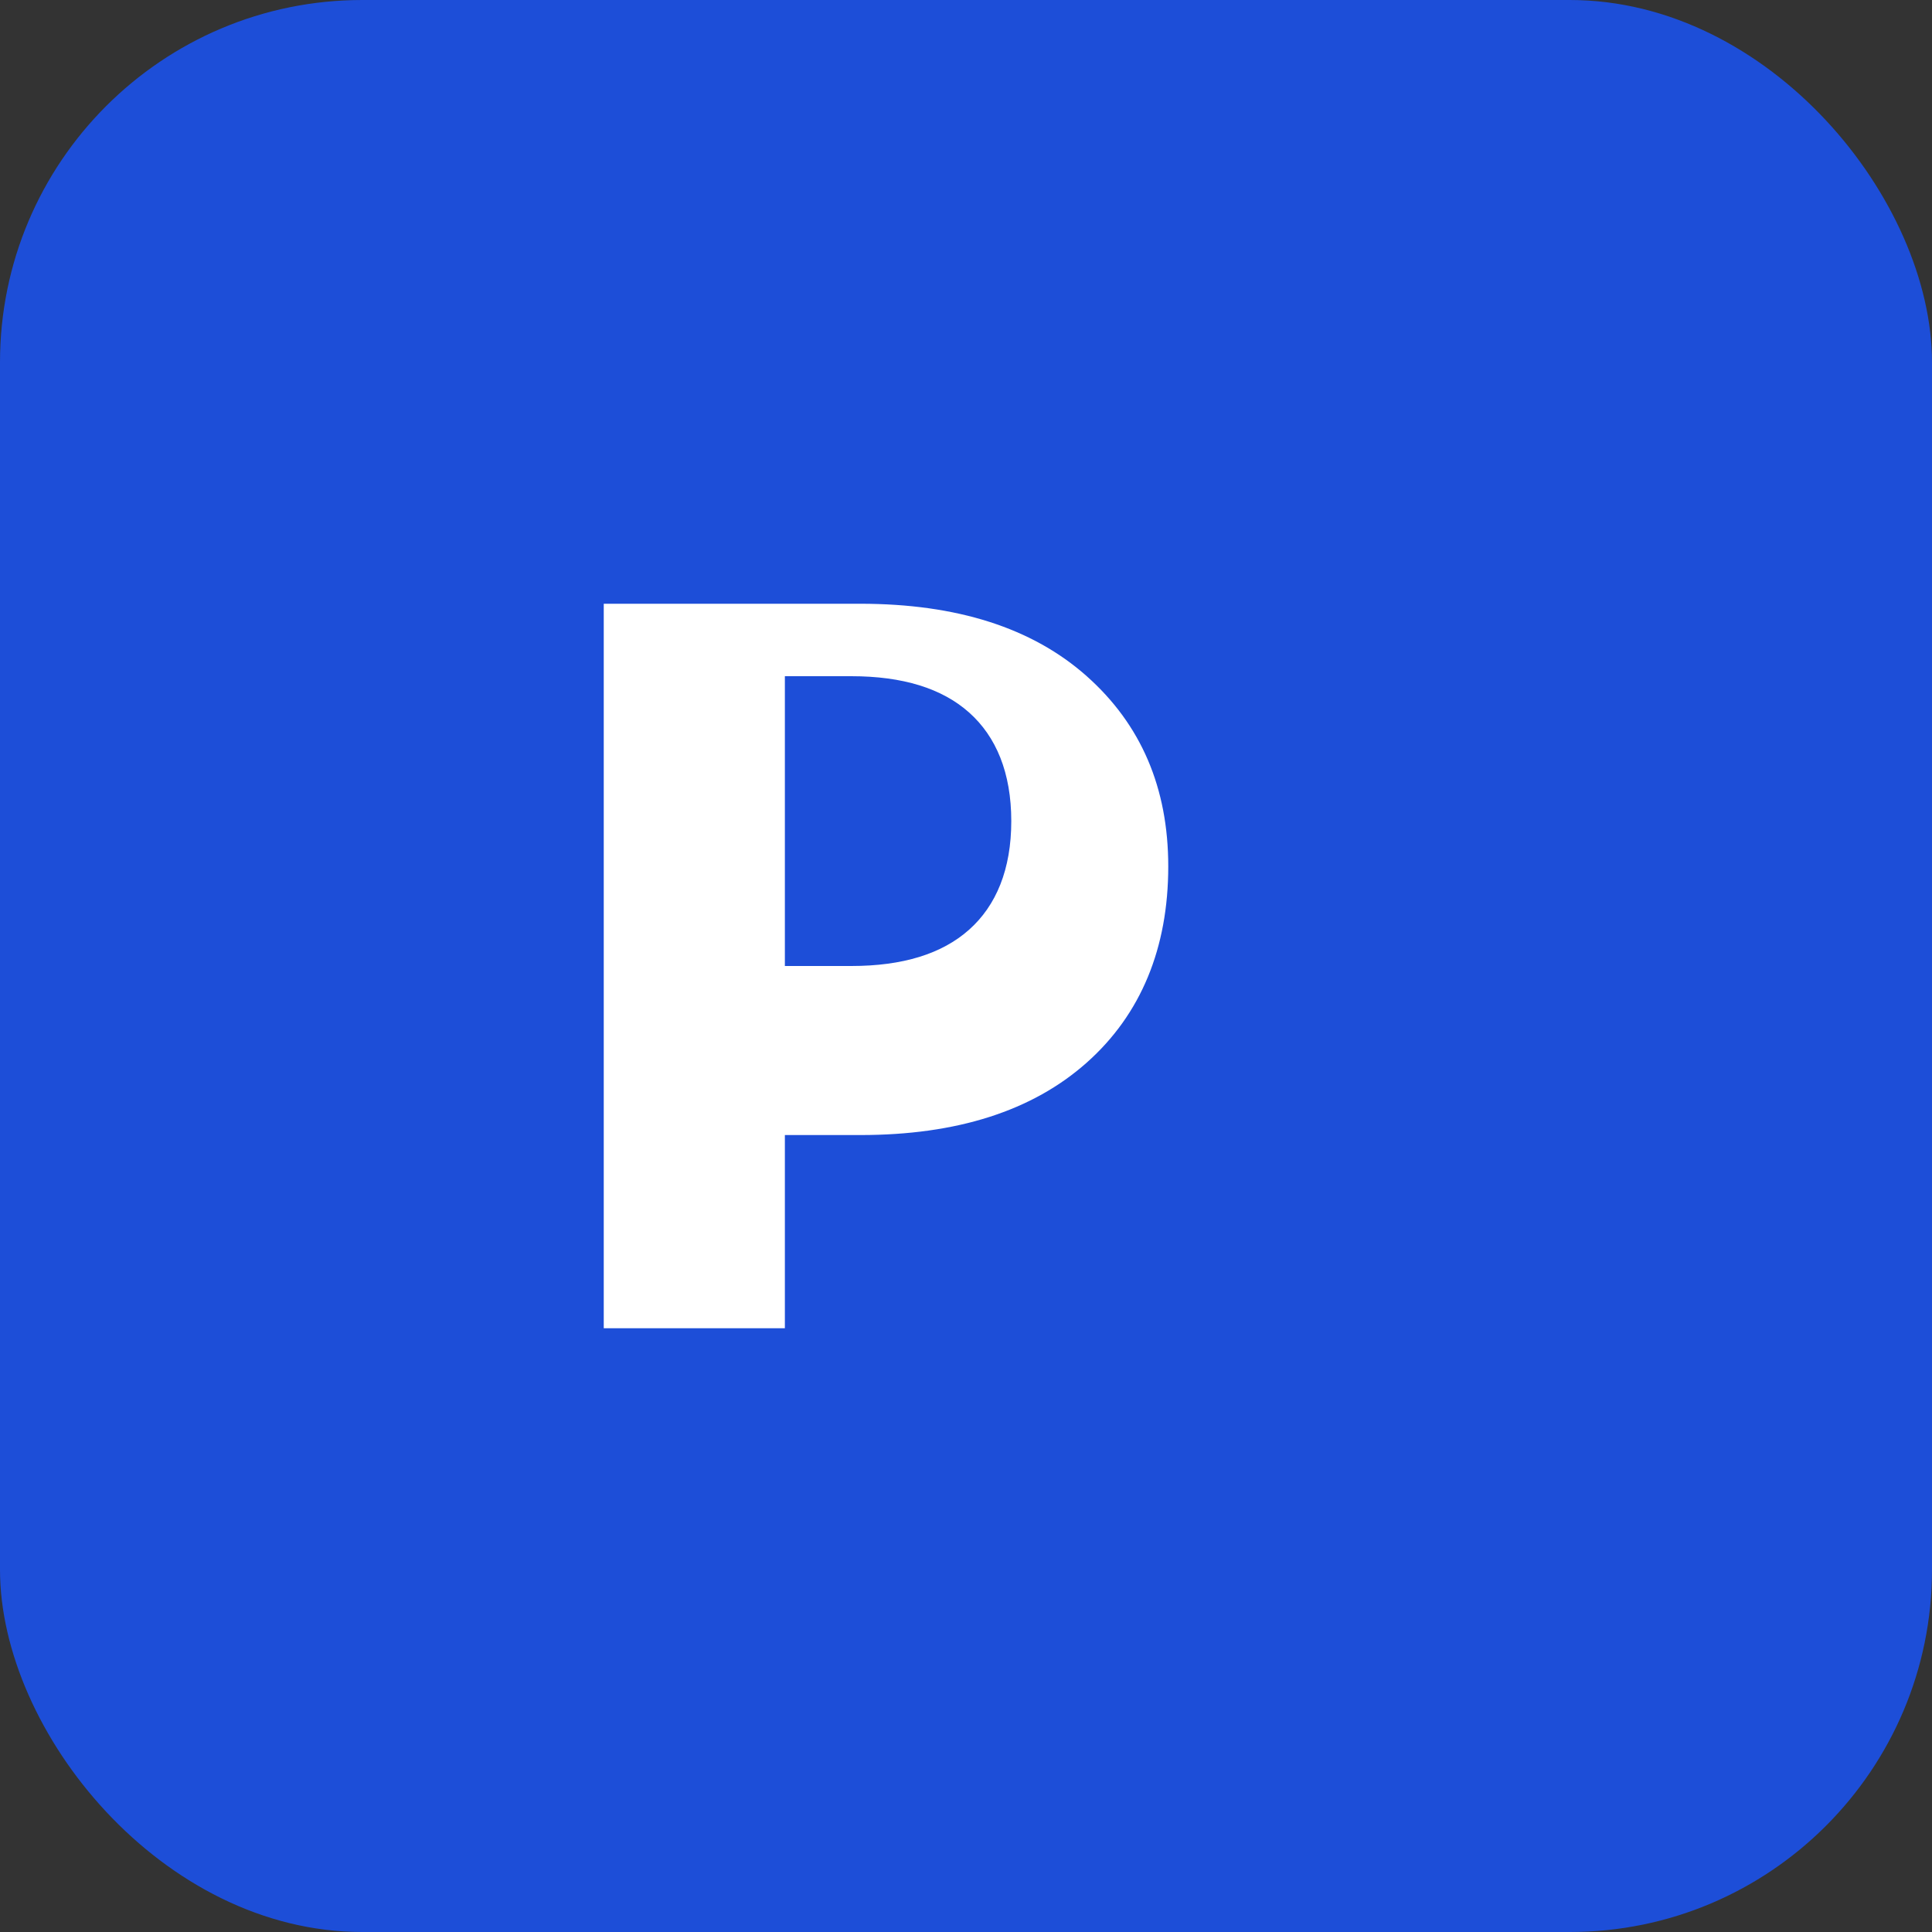
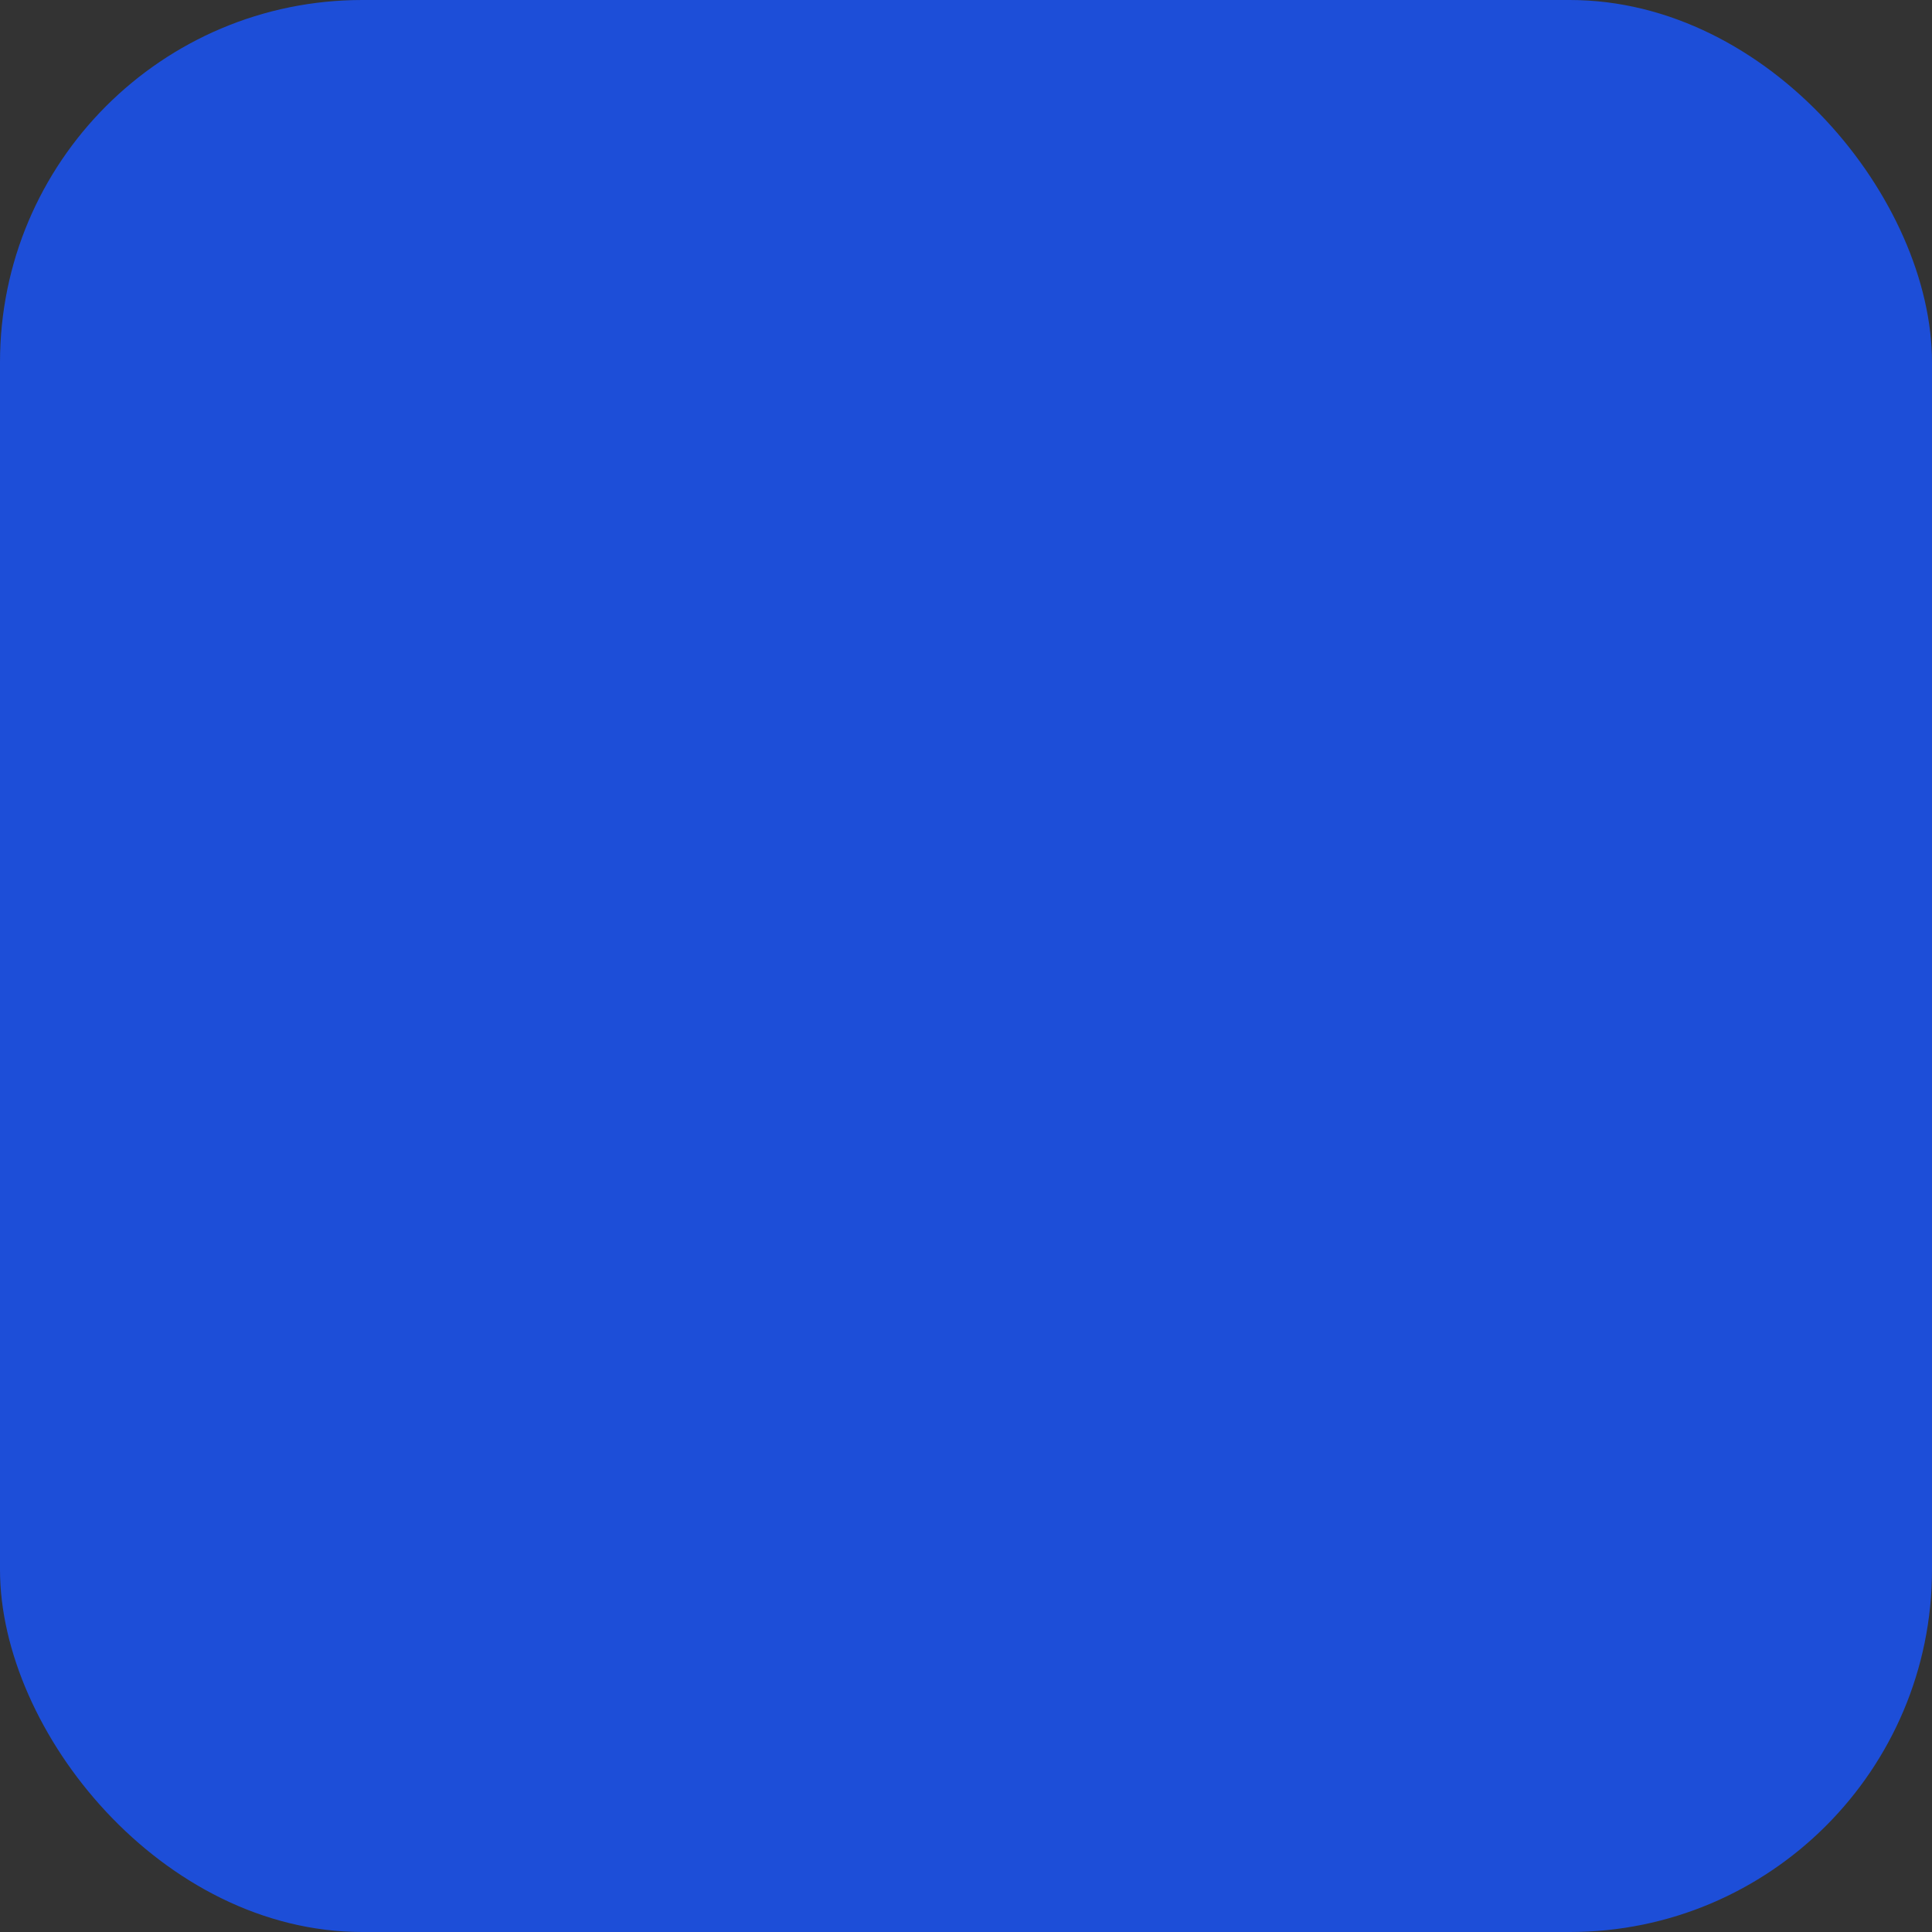
<svg xmlns="http://www.w3.org/2000/svg" viewBox="0 0 64 64">
  <rect x="0" y="0" width="64" height="64" fill="#333333" stroke="none" />
  <rect width="64" height="64" rx="12" fill="#1d4ed8" />
-   <path d="M20 44V20h8.5c3.2 0 5.7.8 7.5 2.4 1.8 1.6 2.7 3.7 2.7 6.3 0 2.7-.9 4.9-2.7 6.5-1.8 1.6-4.3 2.4-7.5 2.4H26v6.4H20zm6-12h2.2c1.7 0 3-.4 3.9-1.2.9-.8 1.4-2 1.4-3.6s-.5-2.8-1.4-3.6c-.9-.8-2.2-1.2-3.9-1.2H26v9.6z" fill="#fff" />
</svg>